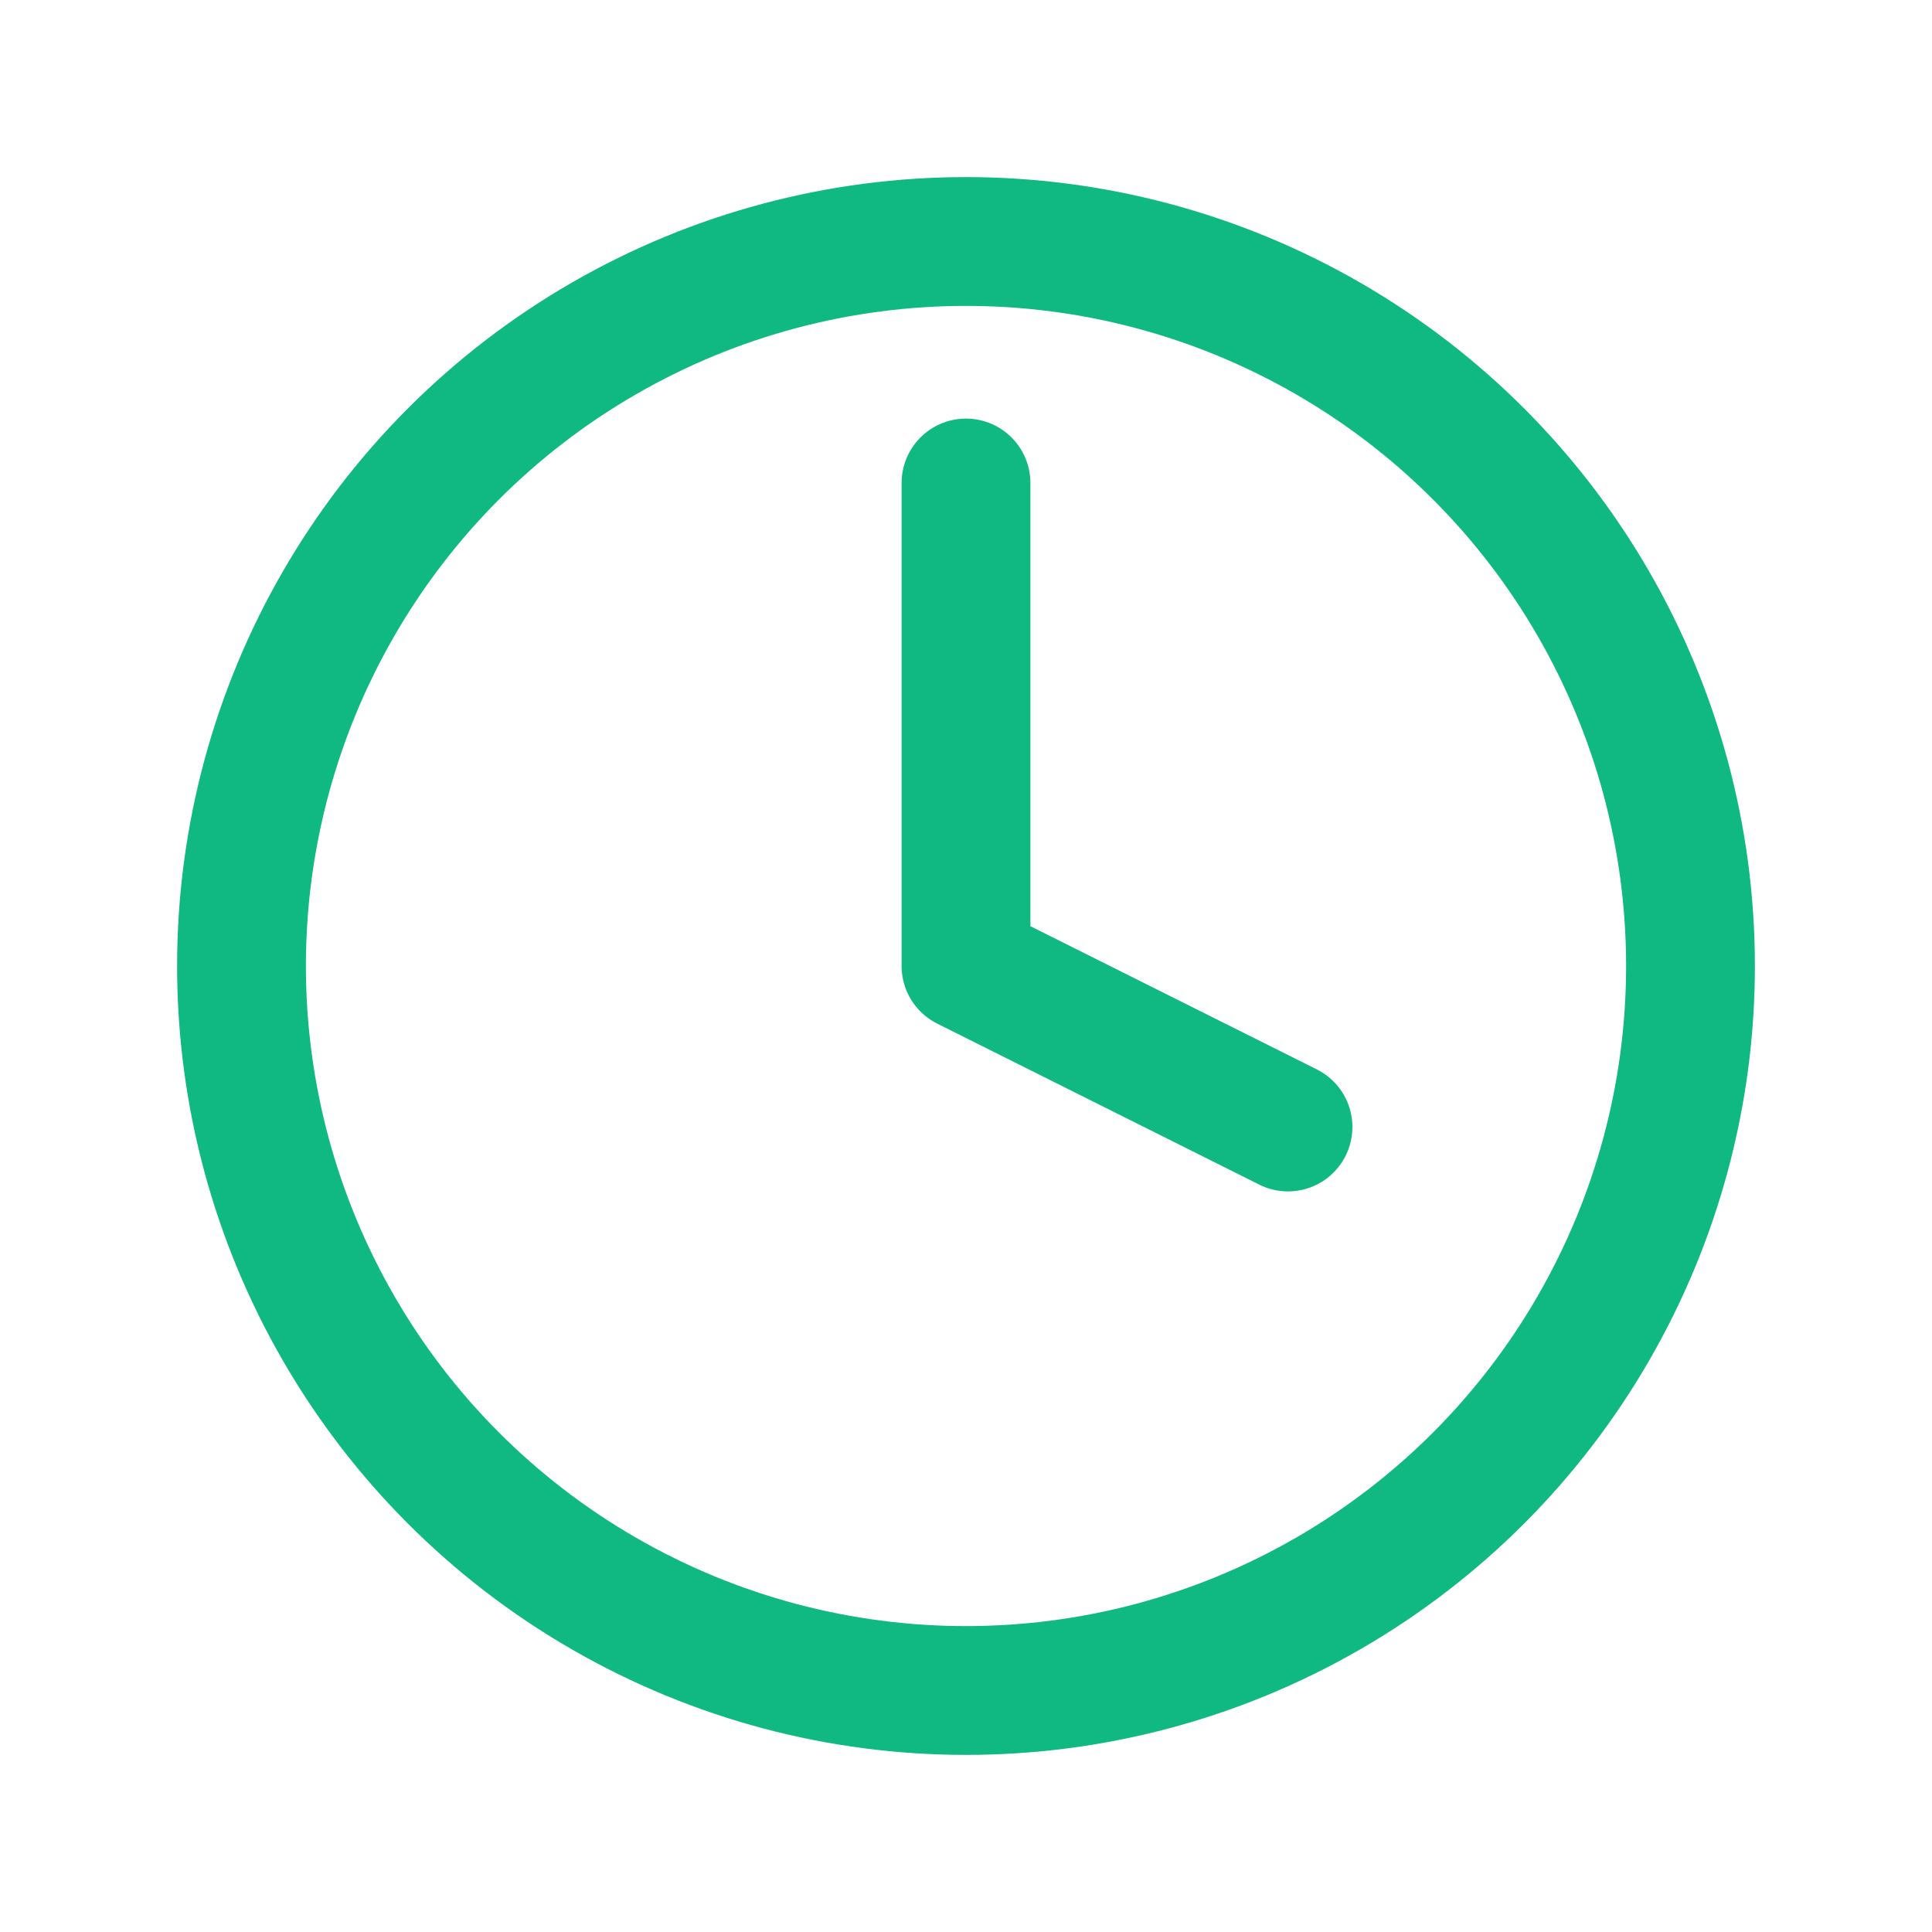
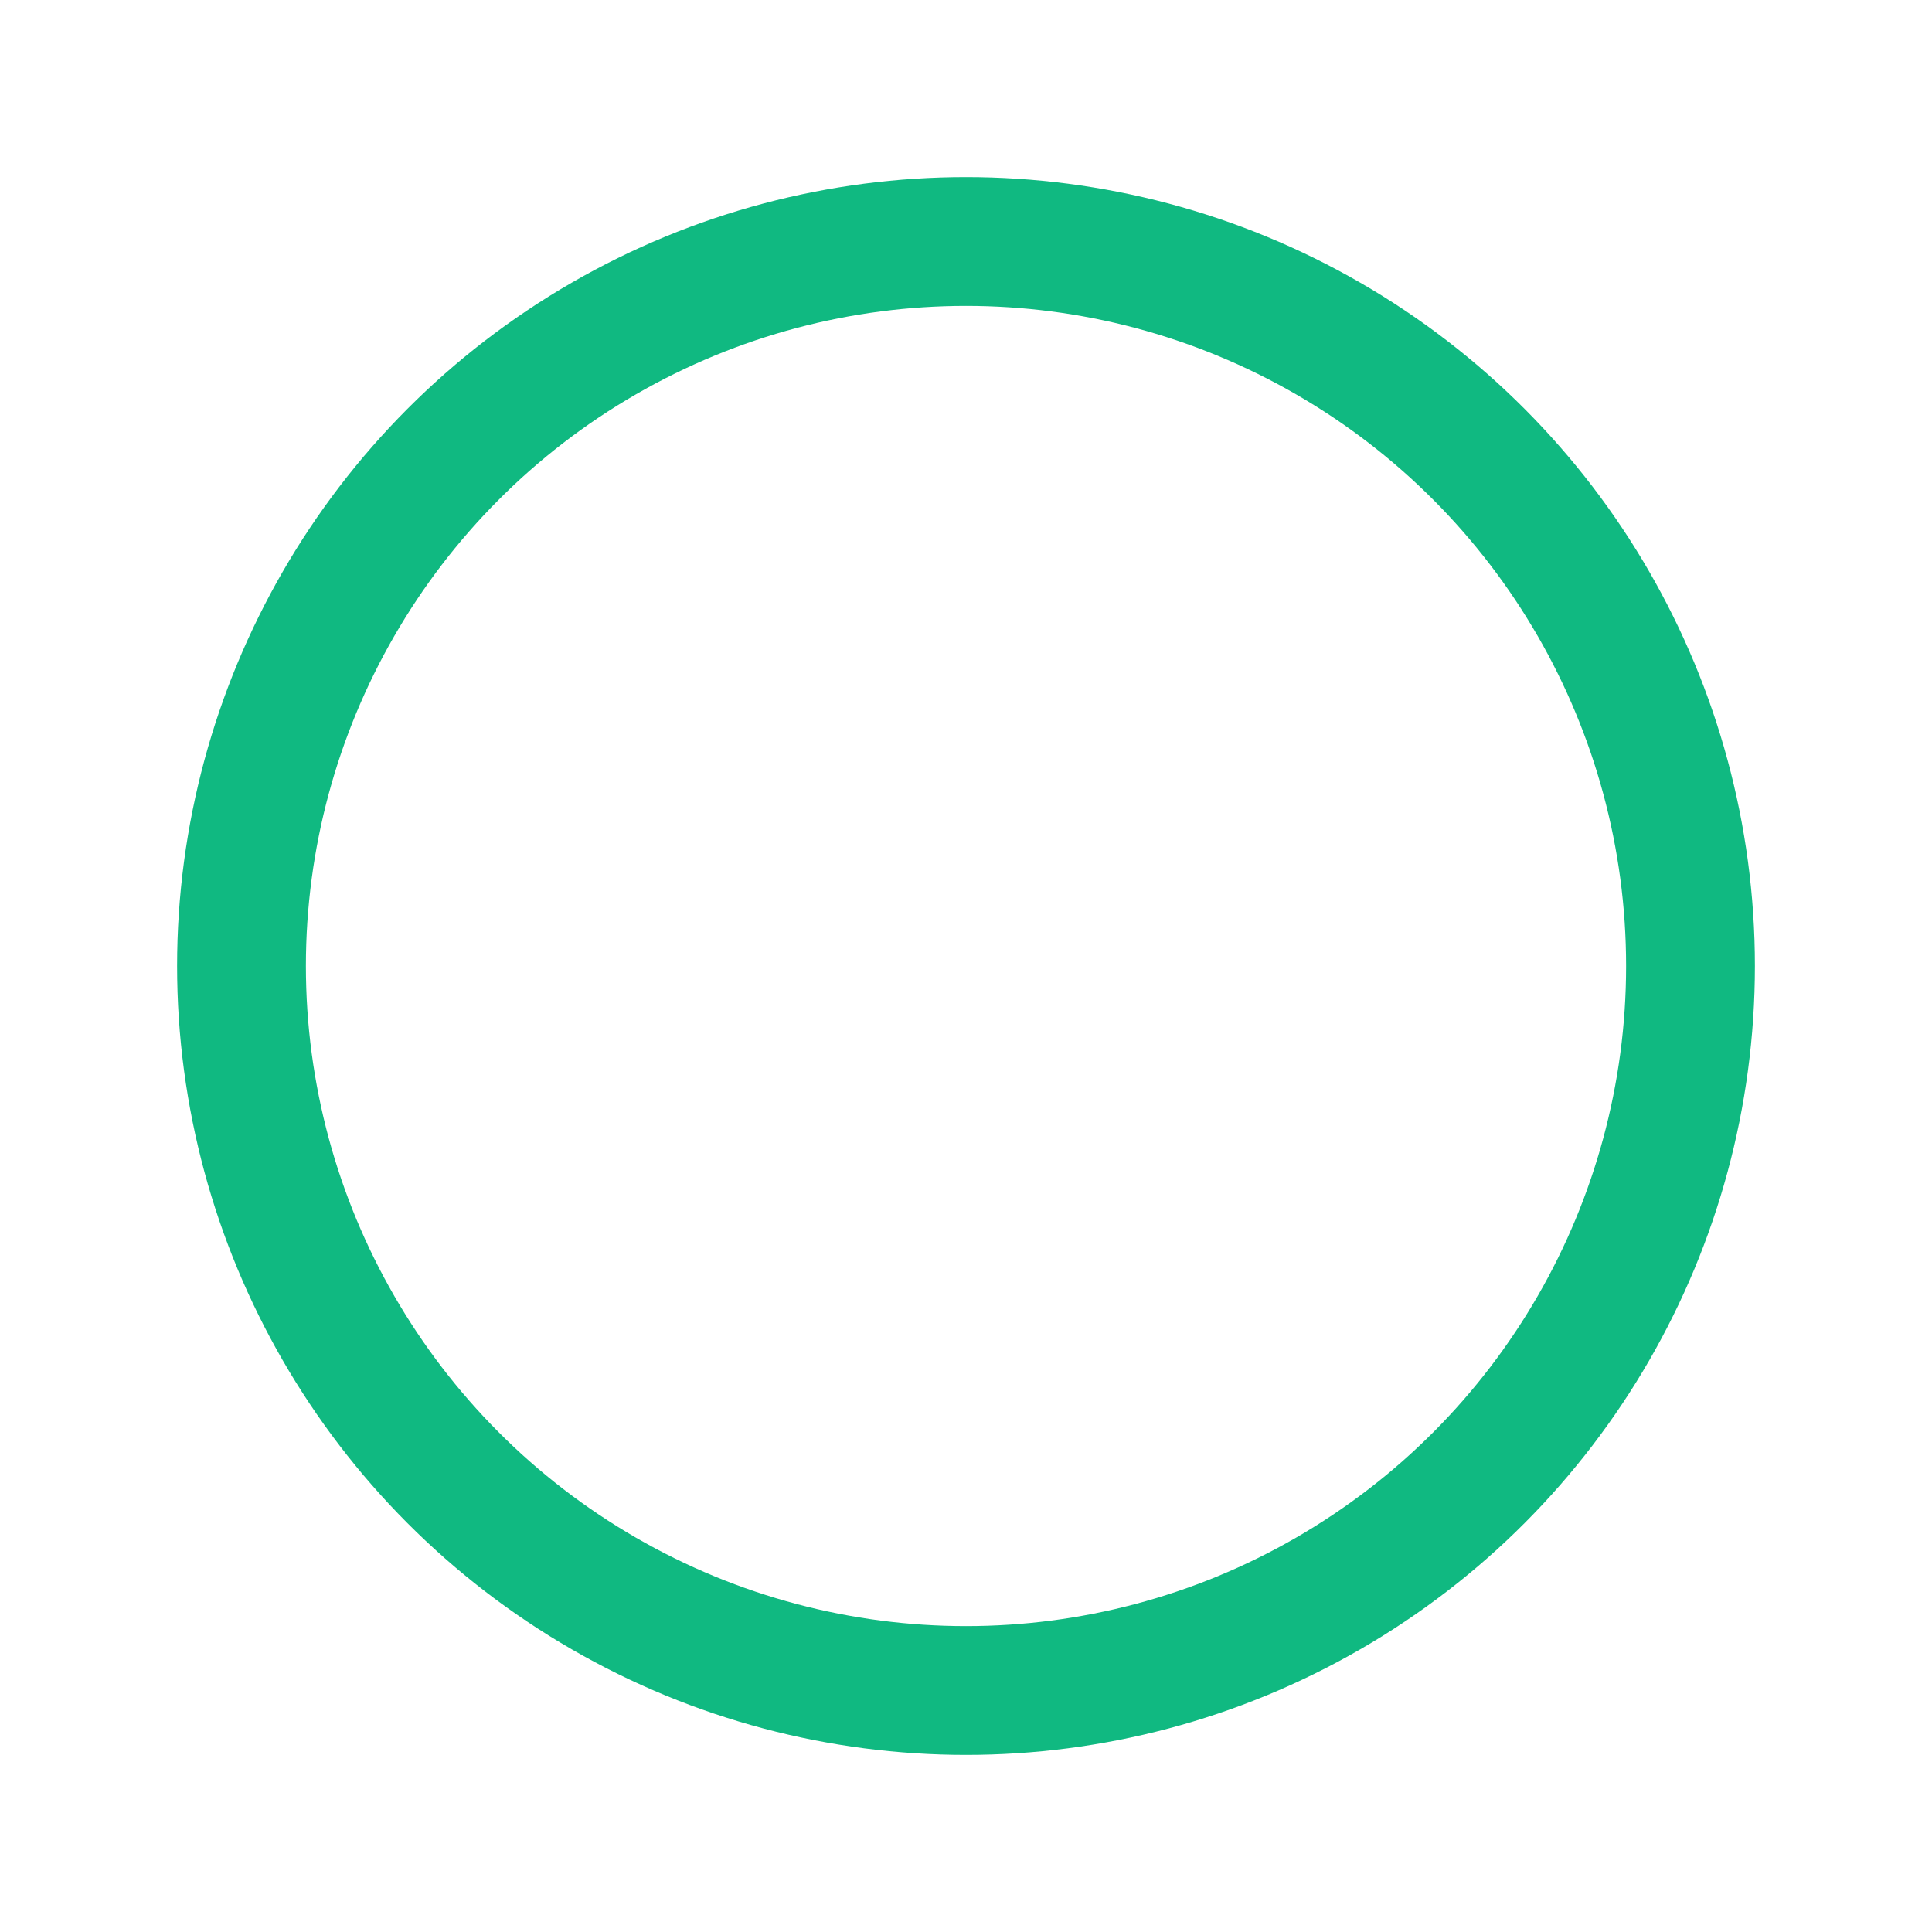
<svg xmlns="http://www.w3.org/2000/svg" viewBox="0 0 24 24" fill="none">
-   <path d="M12 6v6l4 2" stroke="#10b981" stroke-width="1.6" stroke-linecap="round" stroke-linejoin="round" />
  <circle cx="12" cy="12" r="9" stroke="#10b981" stroke-width="1.6" fill="none" />
</svg>